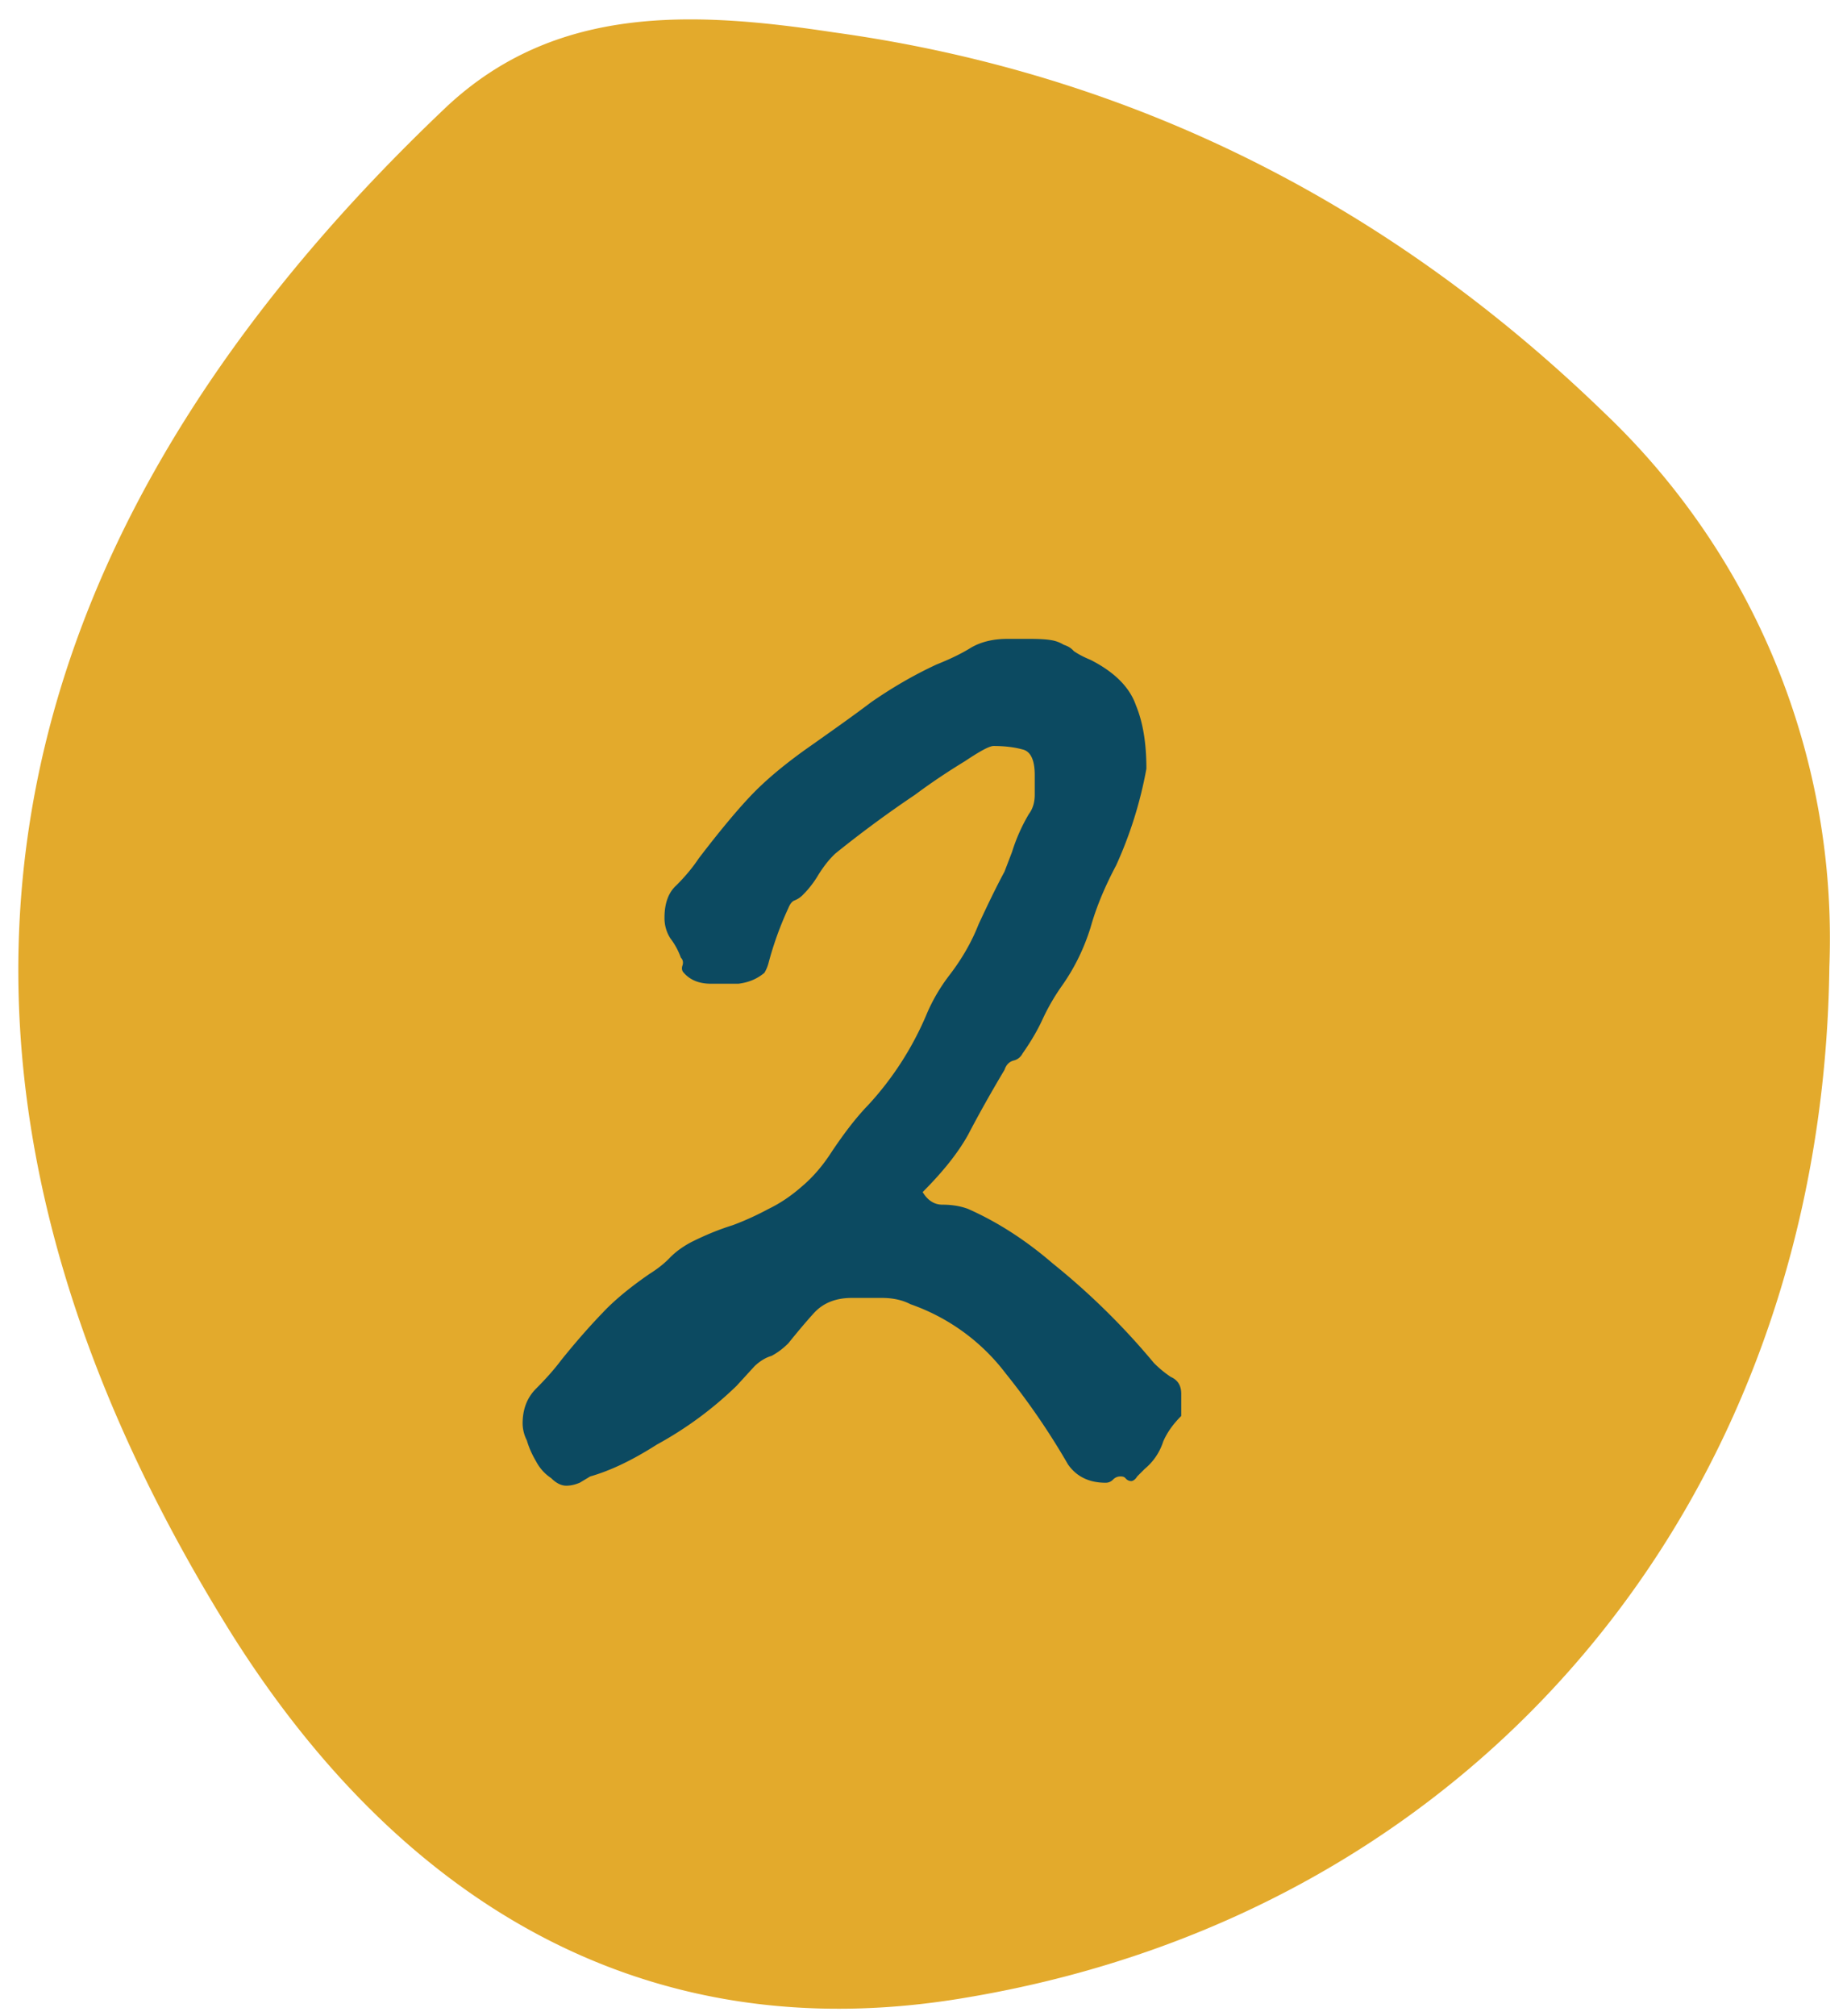
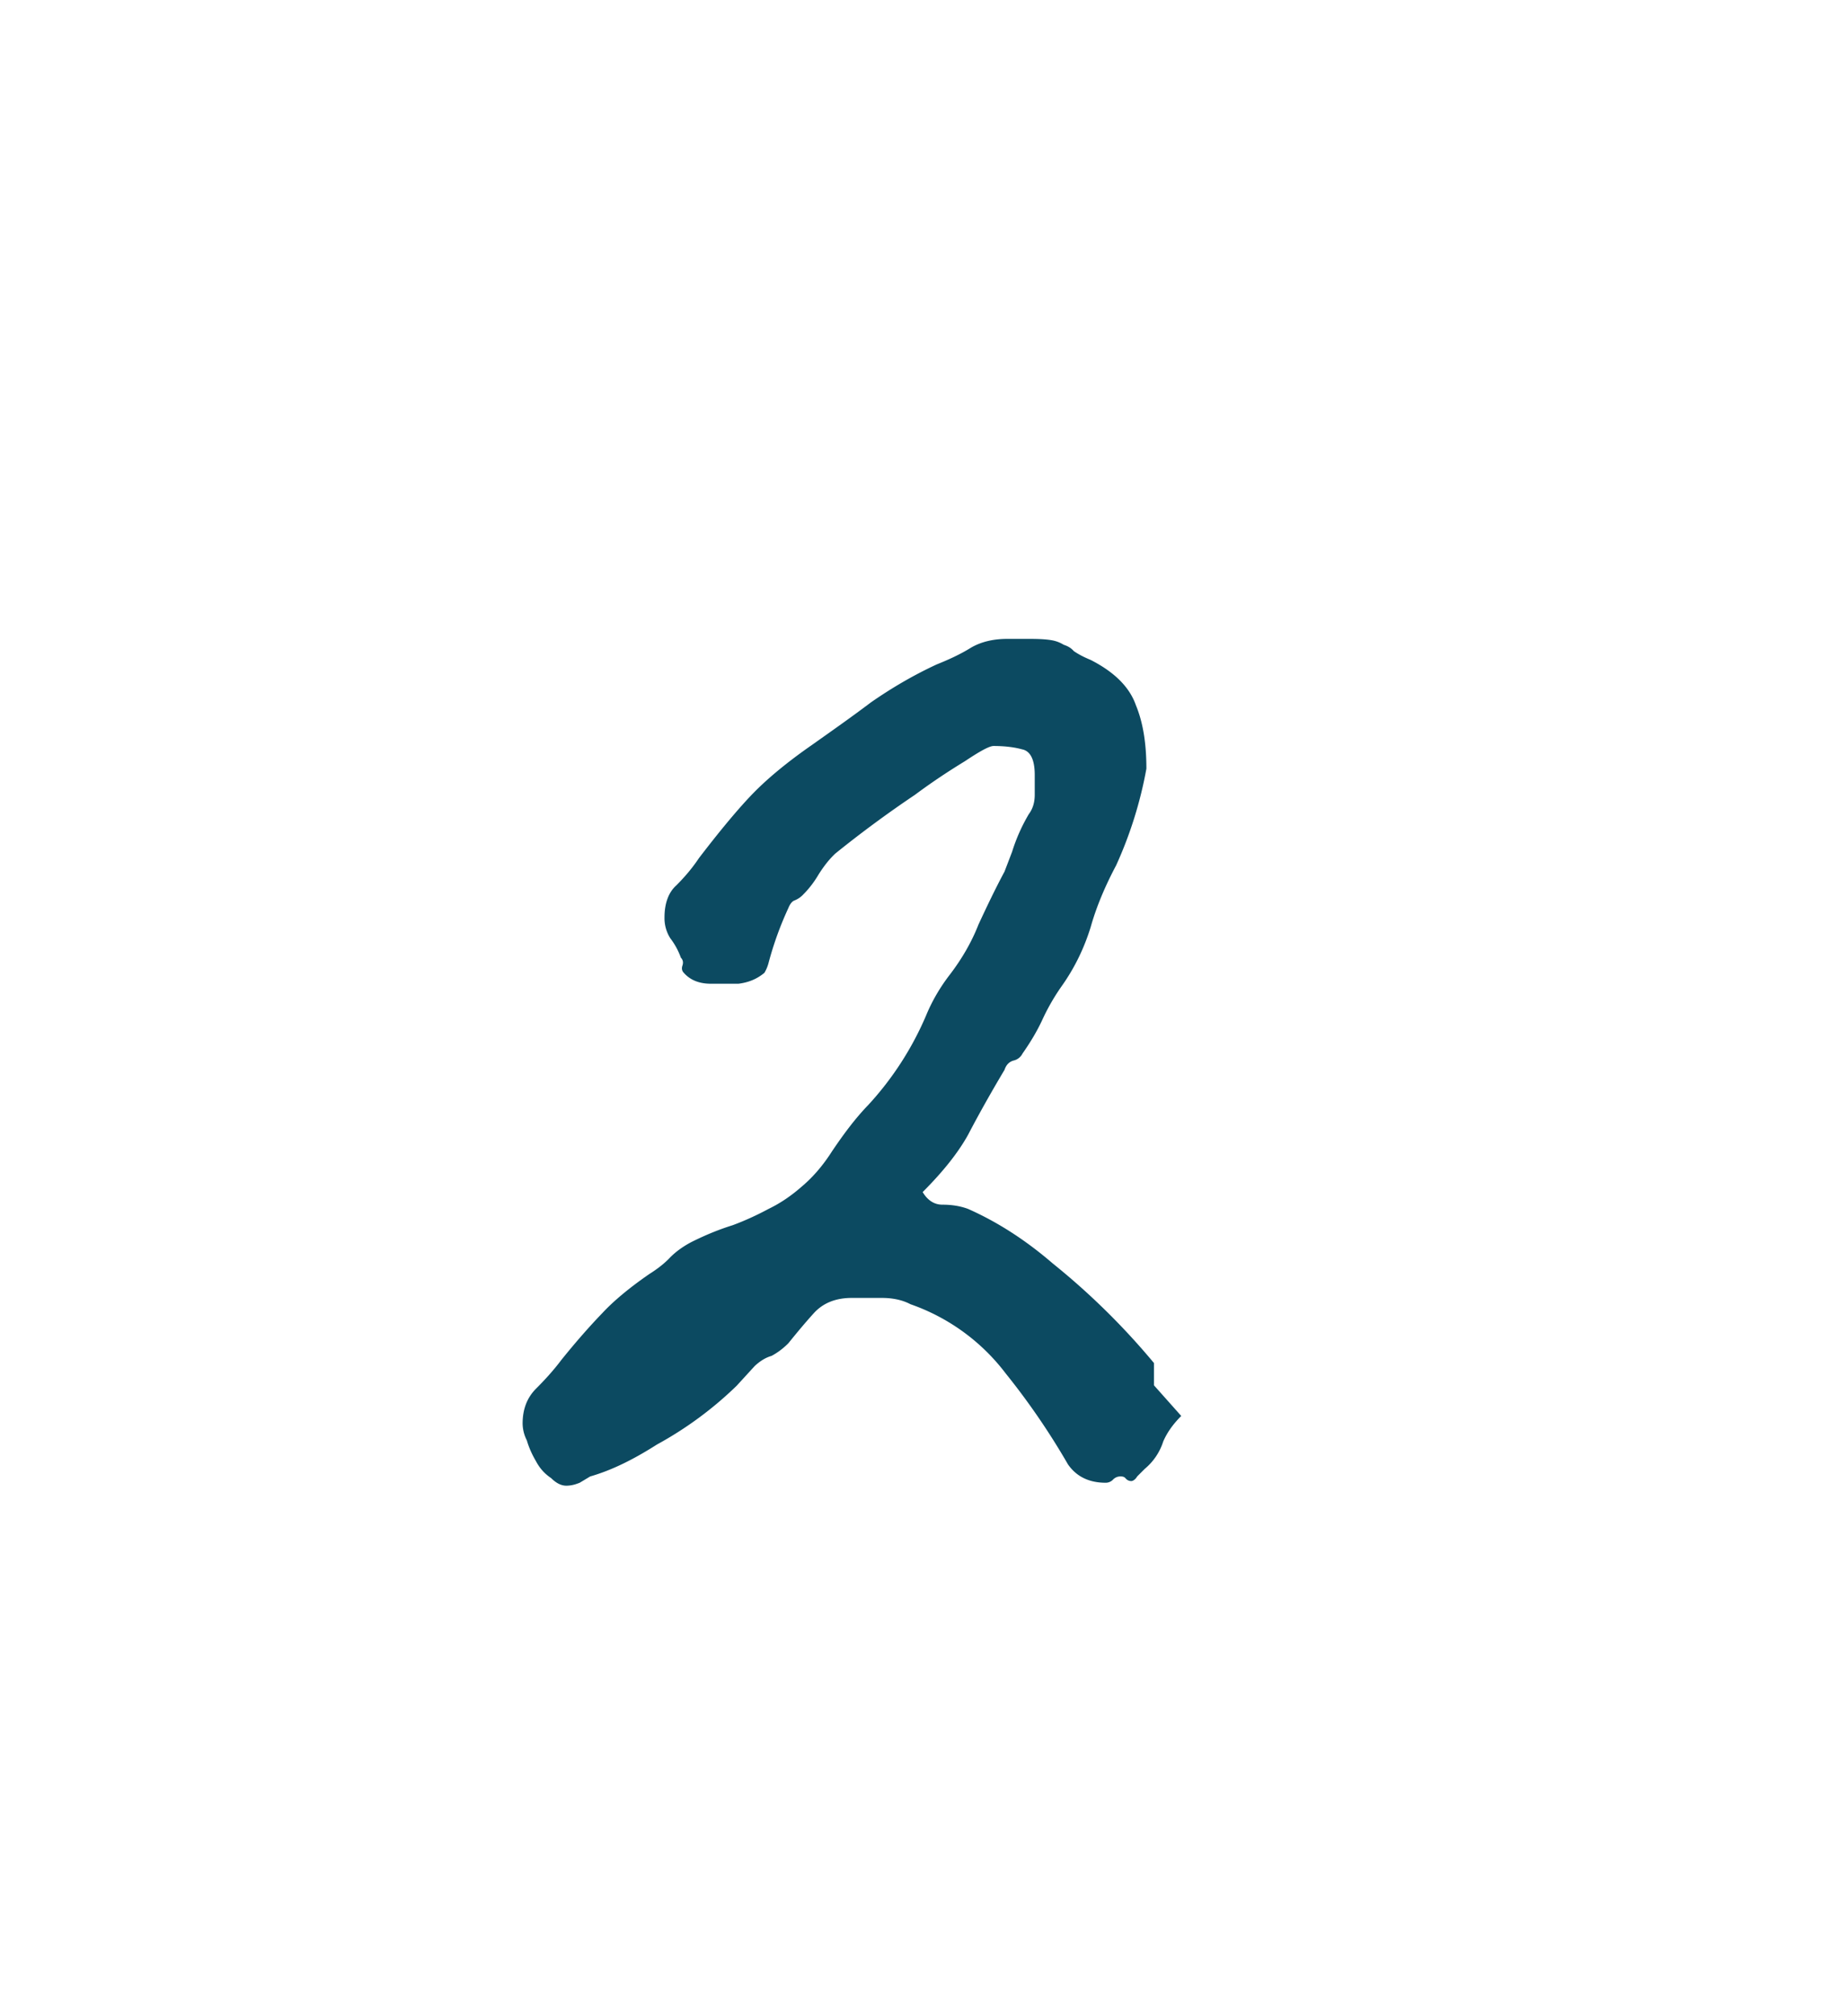
<svg xmlns="http://www.w3.org/2000/svg" width="44" height="48" fill="none">
-   <path fill="#E3AA2C" d="M10.64 2.54C13.24.11 16.49.26 19.86.77c7.12.98 13.24 4.1 18.36 9.06a17.26 17.26 0 0 1 5.36 13.19c-.16 12.66-8.35 22.48-20.52 24.53-7.88 1.36-13.68-2.5-17.56-8.68-8.31-13.33-6.25-25.54 5.14-36.33Z" />
-   <path fill="#0C4A61" d="M28.14 33.71c-.2.2-.34.4-.43.61a1.4 1.4 0 0 1-.44.65l-.18.18c-.04.07-.1.11-.14.11-.05 0-.1-.02-.14-.07-.03-.03-.06-.04-.11-.04a.24.24 0 0 0-.18.07.24.24 0 0 1-.18.08c-.4 0-.7-.15-.9-.44a17 17 0 0 0-1.48-2.16 4.85 4.85 0 0 0-2.27-1.65c-.19-.1-.42-.15-.68-.15h-.72c-.38 0-.68.12-.9.36-.2.22-.4.46-.61.72-.12.12-.25.22-.4.3-.14.04-.27.12-.4.24l-.43.47a8.72 8.72 0 0 1-1.9 1.4c-.58.37-1.1.62-1.59.76l-.25.15c-.1.04-.2.07-.32.07s-.24-.06-.36-.18c-.15-.1-.27-.23-.36-.4-.1-.17-.17-.33-.22-.5a.9.9 0 0 1-.1-.4c0-.33.1-.61.32-.83.21-.21.42-.44.6-.68.37-.46.7-.83.98-1.12.26-.28.64-.6 1.12-.93.19-.12.36-.25.5-.4.14-.14.31-.26.5-.36.34-.17.66-.3.98-.4.3-.11.6-.25.86-.39.29-.14.55-.32.8-.54.26-.22.5-.5.71-.83.27-.4.55-.78.87-1.11a7.46 7.46 0 0 0 1.37-2.12c.14-.34.33-.67.57-.98.29-.38.52-.78.68-1.19.2-.43.4-.85.62-1.26l.18-.47a4.23 4.23 0 0 1 .4-.9c.09-.12.14-.27.14-.46v-.47c0-.36-.1-.57-.3-.61-.18-.05-.41-.08-.68-.08-.1 0-.32.12-.68.36-.36.22-.76.48-1.19.8a27.03 27.03 0 0 0-1.9 1.4c-.15.14-.28.31-.4.5-.1.17-.22.33-.36.47a.57.57 0 0 1-.22.15c-.05.02-.1.08-.14.18a7.96 7.96 0 0 0-.47 1.3.9.9 0 0 1-.1.24c-.18.15-.38.23-.62.26h-.65c-.29 0-.5-.09-.65-.26-.04-.04-.06-.1-.03-.18.02-.07.01-.13-.04-.18a1.7 1.7 0 0 0-.25-.46.89.89 0 0 1-.14-.5c0-.34.1-.6.28-.76.2-.2.38-.41.54-.65.46-.6.87-1.1 1.23-1.48.36-.38.85-.79 1.47-1.22.48-.34.95-.67 1.4-1.01.49-.34 1-.64 1.56-.9.3-.12.58-.25.82-.4.24-.14.53-.21.87-.21h.54c.21 0 .38.01.5.03a.8.8 0 0 1 .3.11c.09.03.17.07.24.15.1.07.23.14.4.21.57.29.93.65 1.08 1.08.17.41.25.91.25 1.51a9.74 9.74 0 0 1-.72 2.3c-.26.49-.47.98-.61 1.48-.15.48-.37.95-.69 1.4-.19.27-.34.54-.46.8s-.28.53-.47.8a.32.32 0 0 1-.22.17c-.1.03-.17.1-.21.22-.34.57-.63 1.09-.87 1.55-.24.43-.6.88-1.08 1.36.12.2.28.3.47.3.22 0 .42.03.61.1.7.31 1.37.74 2.02 1.3a16.97 16.97 0 0 1 2.41 2.37c.12.12.25.23.4.33.16.07.25.2.25.4v.53Z" />
+   <path fill="#0C4A61" d="M28.14 33.71c-.2.2-.34.4-.43.61a1.4 1.4 0 0 1-.44.65l-.18.18c-.04.07-.1.11-.14.11-.05 0-.1-.02-.14-.07-.03-.03-.06-.04-.11-.04a.24.24 0 0 0-.18.07.24.24 0 0 1-.18.08c-.4 0-.7-.15-.9-.44a17 17 0 0 0-1.48-2.16 4.85 4.85 0 0 0-2.27-1.65c-.19-.1-.42-.15-.68-.15h-.72c-.38 0-.68.12-.9.36-.2.22-.4.46-.61.72-.12.12-.25.22-.4.3-.14.04-.27.12-.4.24l-.43.47a8.72 8.72 0 0 1-1.9 1.4c-.58.37-1.1.62-1.59.76l-.25.15c-.1.04-.2.07-.32.07s-.24-.06-.36-.18c-.15-.1-.27-.23-.36-.4-.1-.17-.17-.33-.22-.5a.9.9 0 0 1-.1-.4c0-.33.1-.61.32-.83.21-.21.42-.44.6-.68.37-.46.7-.83.98-1.12.26-.28.64-.6 1.12-.93.19-.12.36-.25.5-.4.14-.14.31-.26.5-.36.34-.17.66-.3.98-.4.3-.11.6-.25.86-.39.29-.14.55-.32.8-.54.26-.22.5-.5.71-.83.27-.4.55-.78.87-1.11a7.46 7.46 0 0 0 1.37-2.12c.14-.34.33-.67.57-.98.29-.38.52-.78.68-1.19.2-.43.4-.85.62-1.26l.18-.47a4.23 4.23 0 0 1 .4-.9c.09-.12.14-.27.14-.46v-.47c0-.36-.1-.57-.3-.61-.18-.05-.41-.08-.68-.08-.1 0-.32.12-.68.36-.36.22-.76.48-1.19.8a27.03 27.03 0 0 0-1.9 1.4c-.15.14-.28.31-.4.5-.1.17-.22.33-.36.47a.57.57 0 0 1-.22.15c-.05.02-.1.08-.14.18a7.96 7.96 0 0 0-.47 1.3.9.9 0 0 1-.1.24c-.18.15-.38.23-.62.26h-.65c-.29 0-.5-.09-.65-.26-.04-.04-.06-.1-.03-.18.02-.07.01-.13-.04-.18a1.7 1.7 0 0 0-.25-.46.89.89 0 0 1-.14-.5c0-.34.1-.6.28-.76.2-.2.38-.41.54-.65.46-.6.87-1.1 1.23-1.48.36-.38.85-.79 1.47-1.22.48-.34.95-.67 1.4-1.01.49-.34 1-.64 1.56-.9.3-.12.58-.25.82-.4.24-.14.53-.21.87-.21h.54c.21 0 .38.01.5.03a.8.8 0 0 1 .3.11c.09.03.17.07.24.15.1.07.23.14.4.21.57.29.93.65 1.08 1.08.17.41.25.91.25 1.51a9.74 9.74 0 0 1-.72 2.3c-.26.49-.47.98-.61 1.48-.15.48-.37.95-.69 1.4-.19.27-.34.54-.46.8s-.28.53-.47.8a.32.32 0 0 1-.22.17c-.1.03-.17.1-.21.22-.34.57-.63 1.09-.87 1.55-.24.43-.6.88-1.08 1.36.12.2.28.3.47.3.22 0 .42.03.61.1.7.31 1.37.74 2.02 1.3a16.97 16.97 0 0 1 2.41 2.37v.53Z" />
</svg>